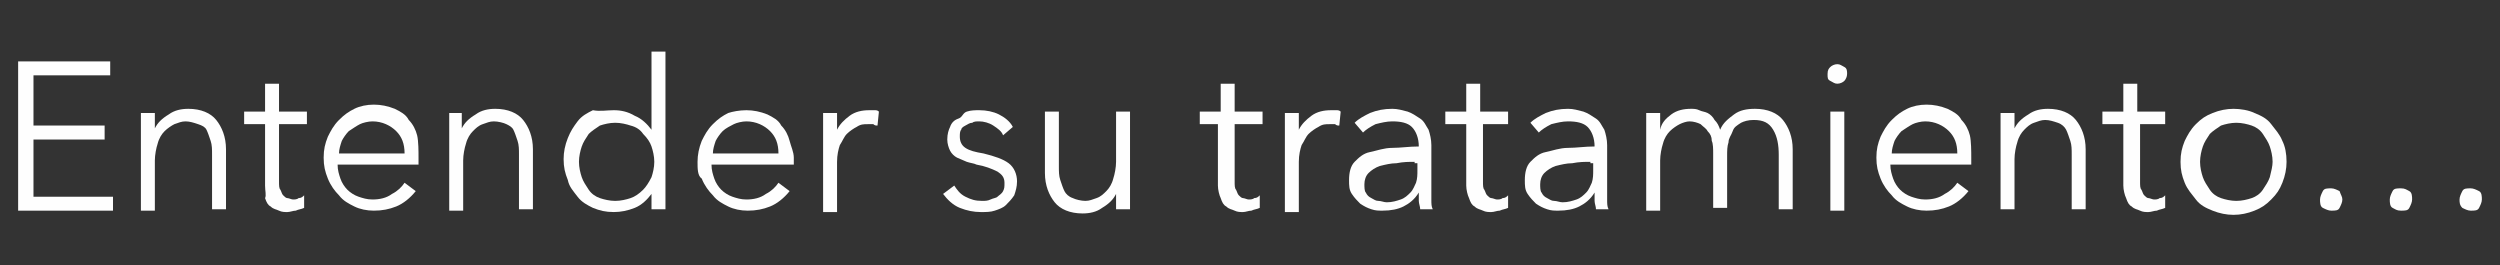
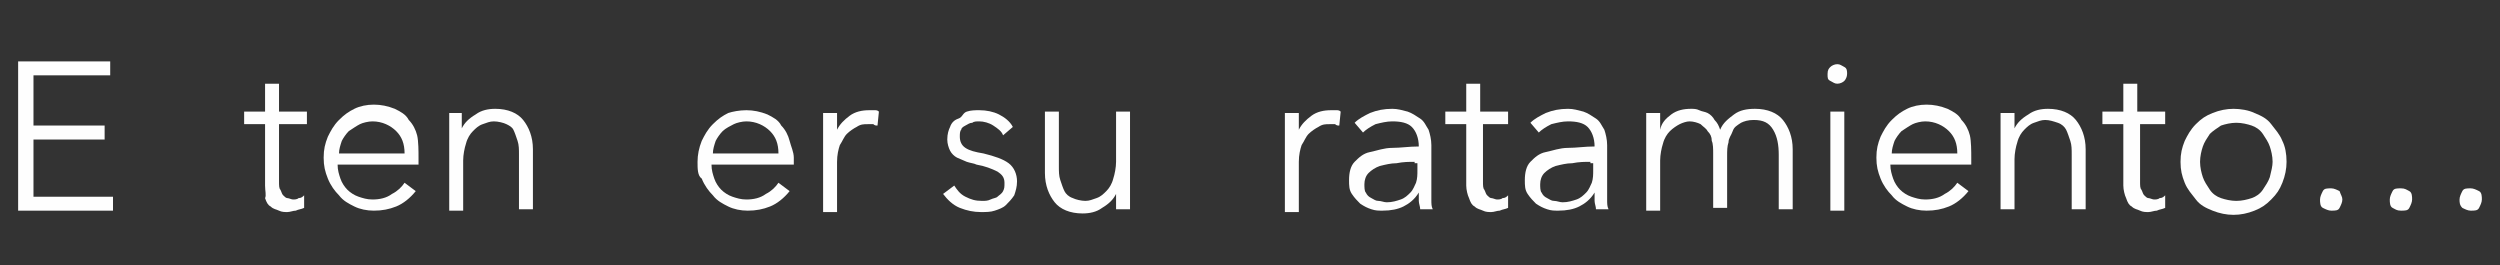
<svg xmlns="http://www.w3.org/2000/svg" version="1.1" id="Layer_1" x="0px" y="0px" viewBox="0 0 179.2 19" style="enable-background:new 0 0 179.2 19;" xml:space="preserve">
  <rect x="0" y="0" width="179.2" height="19" fill="#333333" stroke="none" />
  <style type="text/css">
	.st0{enable-background:new    ;}
	.st1{fill:#FEFEFE;}
</style>
  <g>
    <g class="st0">
      <path class="st1" d="M2.4,14.1h5.7v1H1.3V4.4h6.6v1H2.4v3.6h5.1v1H2.4V14.1z" />
-       <path class="st1" d="M11.1,8c0,0.2,0,0.4,0,0.6c0,0.2,0,0.4,0,0.6h0c0.2-0.4,0.5-0.7,1-1c0.4-0.3,0.9-0.4,1.4-0.4    c0.9,0,1.6,0.3,2,0.8c0.4,0.5,0.7,1.2,0.7,2.1v4.3h-1v-3.9c0-0.4,0-0.7-0.1-1c-0.1-0.3-0.2-0.6-0.3-0.8S14.5,9,14.2,8.9    s-0.6-0.2-0.9-0.2c-0.3,0-0.5,0.1-0.8,0.2C12.3,9,12,9.2,11.8,9.4c-0.2,0.2-0.4,0.5-0.5,0.9c-0.1,0.3-0.2,0.8-0.2,1.2v3.6h-1V9.6    c0-0.2,0-0.4,0-0.7c0-0.3,0-0.6,0-0.8H11.1z" />
      <path class="st1" d="M22,8.9h-2V13c0,0.3,0,0.5,0.1,0.6c0.1,0.2,0.1,0.3,0.2,0.4c0.1,0.1,0.2,0.2,0.3,0.2s0.3,0.1,0.4,0.1    c0.1,0,0.3,0,0.4-0.1c0.2,0,0.3-0.1,0.4-0.2l0,0.9c-0.2,0.1-0.4,0.1-0.6,0.2c-0.2,0-0.4,0.1-0.6,0.1c-0.2,0-0.4,0-0.6-0.1    s-0.4-0.1-0.6-0.3c-0.2-0.1-0.3-0.3-0.4-0.6C19.1,14,19,13.7,19,13.3V8.9h-1.5V8H19v-2h1v2h2V8.9z" />
      <path class="st1" d="M30,11.3c0,0.1,0,0.1,0,0.2s0,0.2,0,0.3h-5.8c0,0.4,0.1,0.7,0.2,1c0.1,0.3,0.3,0.6,0.5,0.8    c0.2,0.2,0.5,0.4,0.8,0.5s0.6,0.2,1,0.2c0.5,0,1-0.1,1.4-0.4c0.4-0.2,0.7-0.5,0.9-0.8l0.8,0.6c-0.4,0.5-0.9,0.9-1.4,1.1    c-0.5,0.2-1,0.3-1.6,0.3c-0.5,0-1-0.1-1.4-0.3c-0.4-0.2-0.8-0.4-1.1-0.8c-0.3-0.3-0.6-0.7-0.8-1.2c-0.2-0.5-0.3-0.9-0.3-1.5    s0.1-1,0.3-1.5c0.2-0.4,0.4-0.8,0.8-1.2s0.7-0.6,1.1-0.8c0.4-0.2,0.9-0.3,1.4-0.3c0.5,0,1,0.1,1.5,0.3c0.4,0.2,0.8,0.4,1,0.8    c0.3,0.3,0.5,0.7,0.6,1.1S30,10.9,30,11.3z M29,11c0-0.7-0.2-1.2-0.6-1.6c-0.4-0.4-1-0.7-1.7-0.7c-0.3,0-0.7,0.1-0.9,0.2    s-0.5,0.3-0.8,0.5c-0.2,0.2-0.4,0.5-0.5,0.7c-0.1,0.3-0.2,0.6-0.2,0.9H29z" />
      <path class="st1" d="M33.1,8c0,0.2,0,0.4,0,0.6c0,0.2,0,0.4,0,0.6h0c0.2-0.4,0.5-0.7,1-1c0.4-0.3,0.9-0.4,1.4-0.4    c0.9,0,1.6,0.3,2,0.8c0.4,0.5,0.7,1.2,0.7,2.1v4.3h-1v-3.9c0-0.4,0-0.7-0.1-1c-0.1-0.3-0.2-0.6-0.3-0.8S36.5,9,36.3,8.9    s-0.6-0.2-0.9-0.2c-0.3,0-0.5,0.1-0.8,0.2c-0.3,0.1-0.5,0.3-0.7,0.5c-0.2,0.2-0.4,0.5-0.5,0.9c-0.1,0.3-0.2,0.8-0.2,1.2v3.6h-1    V9.6c0-0.2,0-0.4,0-0.7c0-0.3,0-0.6,0-0.8H33.1z" />
-       <path class="st1" d="M46.7,13.9c-0.3,0.4-0.7,0.8-1.2,1s-1,0.3-1.5,0.3c-0.6,0-1-0.1-1.5-0.3c-0.4-0.2-0.8-0.4-1.1-0.8    s-0.6-0.7-0.7-1.2c-0.2-0.5-0.3-0.9-0.3-1.5c0-0.5,0.1-1,0.3-1.5c0.2-0.5,0.4-0.8,0.7-1.2s0.7-0.6,1.1-0.8C43,8,43.5,7.9,44,7.9    c0.5,0,1,0.1,1.5,0.4c0.5,0.2,0.9,0.6,1.2,1h0V3.7h1v11.3h-1L46.7,13.9L46.7,13.9z M41.5,11.6c0,0.4,0.1,0.8,0.2,1.1    c0.1,0.3,0.3,0.6,0.5,0.9c0.2,0.3,0.5,0.5,0.8,0.6c0.3,0.1,0.7,0.2,1.1,0.2c0.4,0,0.8-0.1,1.1-0.2c0.3-0.1,0.6-0.3,0.9-0.6    c0.2-0.2,0.4-0.5,0.6-0.9c0.1-0.3,0.2-0.7,0.2-1.1c0-0.4-0.1-0.8-0.2-1.1c-0.1-0.3-0.3-0.6-0.6-0.9c-0.2-0.3-0.5-0.5-0.9-0.6    c-0.3-0.1-0.7-0.2-1.1-0.2c-0.4,0-0.8,0.1-1.1,0.2c-0.3,0.2-0.6,0.4-0.8,0.6c-0.2,0.3-0.4,0.6-0.5,0.9S41.5,11.2,41.5,11.6z" />
      <path class="st1" d="M56.9,11.3c0,0.1,0,0.1,0,0.2s0,0.2,0,0.3H51c0,0.4,0.1,0.7,0.2,1c0.1,0.3,0.3,0.6,0.5,0.8    c0.2,0.2,0.5,0.4,0.8,0.5s0.6,0.2,1,0.2c0.5,0,1-0.1,1.4-0.4c0.4-0.2,0.7-0.5,0.9-0.8l0.8,0.6c-0.4,0.5-0.9,0.9-1.4,1.1    c-0.5,0.2-1,0.3-1.6,0.3c-0.5,0-1-0.1-1.4-0.3c-0.4-0.2-0.8-0.4-1.1-0.8c-0.3-0.3-0.6-0.7-0.8-1.2C50,12.6,50,12.1,50,11.6    s0.1-1,0.3-1.5c0.2-0.4,0.4-0.8,0.8-1.2s0.7-0.6,1.1-0.8C52.5,8,53,7.9,53.5,7.9c0.5,0,1,0.1,1.5,0.3c0.4,0.2,0.8,0.4,1,0.8    c0.3,0.3,0.5,0.7,0.6,1.1S56.9,10.9,56.9,11.3z M55.8,11c0-0.7-0.2-1.2-0.6-1.6c-0.4-0.4-1-0.7-1.7-0.7c-0.3,0-0.7,0.1-0.9,0.2    S52,9.2,51.8,9.4c-0.2,0.2-0.4,0.5-0.5,0.7c-0.1,0.3-0.2,0.6-0.2,0.9H55.8z" />
      <path class="st1" d="M59,8.9c0-0.3,0-0.6,0-0.8h1c0,0.2,0,0.4,0,0.6c0,0.2,0,0.4,0,0.6h0c0.2-0.4,0.5-0.7,0.9-1s0.9-0.4,1.4-0.4    c0.1,0,0.2,0,0.4,0c0.1,0,0.2,0,0.3,0.1l-0.1,1c-0.1,0-0.2,0-0.3-0.1c-0.1,0-0.3,0-0.4,0c-0.3,0-0.5,0-0.8,0.2    c-0.2,0.1-0.5,0.3-0.7,0.5c-0.2,0.2-0.3,0.5-0.5,0.8c-0.1,0.3-0.2,0.7-0.2,1.2v3.6h-1V9.6C59,9.4,59,9.2,59,8.9z" />
      <path class="st1" d="M71.9,9.7c-0.1-0.3-0.4-0.5-0.7-0.7s-0.7-0.3-1-0.3c-0.2,0-0.4,0-0.5,0.1c-0.2,0-0.3,0.1-0.5,0.2    s-0.3,0.2-0.3,0.3c-0.1,0.1-0.1,0.3-0.1,0.5c0,0.3,0.1,0.6,0.4,0.8s0.7,0.3,1.3,0.4c0.8,0.2,1.4,0.4,1.8,0.7s0.6,0.8,0.6,1.3    c0,0.4-0.1,0.7-0.2,1c-0.2,0.3-0.4,0.5-0.6,0.7s-0.5,0.3-0.8,0.4s-0.6,0.1-1,0.1c-0.5,0-1-0.1-1.5-0.3c-0.5-0.2-0.9-0.6-1.2-1    l0.8-0.6c0.2,0.3,0.4,0.6,0.8,0.8s0.7,0.3,1.2,0.3c0.2,0,0.4,0,0.6-0.1s0.4-0.1,0.5-0.2s0.3-0.2,0.4-0.4c0.1-0.2,0.1-0.3,0.1-0.6    c0-0.4-0.2-0.6-0.5-0.8c-0.4-0.2-0.9-0.4-1.5-0.5c-0.2-0.1-0.4-0.1-0.7-0.2c-0.2-0.1-0.5-0.2-0.7-0.3c-0.2-0.1-0.4-0.3-0.5-0.5    c-0.1-0.2-0.2-0.5-0.2-0.8c0-0.4,0.1-0.7,0.2-0.9c0.1-0.3,0.3-0.5,0.6-0.6S69,8.1,69.3,8c0.3-0.1,0.6-0.1,0.9-0.1    c0.5,0,1,0.1,1.4,0.3s0.8,0.5,1,0.9L71.9,9.7z" />
      <path class="st1" d="M80,15.1c0-0.2,0-0.4,0-0.6c0-0.2,0-0.4,0-0.6h0c-0.2,0.4-0.5,0.7-1,1c-0.4,0.3-0.9,0.4-1.4,0.4    c-0.9,0-1.6-0.3-2-0.8c-0.4-0.5-0.7-1.2-0.7-2.1V8h1v3.9c0,0.4,0,0.7,0.1,1s0.2,0.6,0.3,0.8s0.3,0.4,0.6,0.5    c0.2,0.1,0.6,0.2,0.9,0.2c0.3,0,0.5-0.1,0.8-0.2s0.5-0.3,0.7-0.5c0.2-0.2,0.4-0.5,0.5-0.9c0.1-0.3,0.2-0.8,0.2-1.2V8h1v5.5    c0,0.2,0,0.4,0,0.7c0,0.3,0,0.6,0,0.8H80z" />
-       <path class="st1" d="M90.5,8.9h-2V13c0,0.3,0,0.5,0.1,0.6c0.1,0.2,0.1,0.3,0.2,0.4c0.1,0.1,0.2,0.2,0.3,0.2s0.3,0.1,0.4,0.1    c0.1,0,0.3,0,0.4-0.1c0.2,0,0.3-0.1,0.4-0.2l0,0.9c-0.2,0.1-0.4,0.1-0.6,0.2c-0.2,0-0.4,0.1-0.6,0.1c-0.2,0-0.4,0-0.6-0.1    s-0.4-0.1-0.6-0.3c-0.2-0.1-0.3-0.3-0.4-0.6c-0.1-0.2-0.2-0.6-0.2-0.9V8.9H86V8h1.5v-2h1v2h2V8.9z" />
      <path class="st1" d="M92.1,8.9c0-0.3,0-0.6,0-0.8h1c0,0.2,0,0.4,0,0.6c0,0.2,0,0.4,0,0.6h0c0.2-0.4,0.5-0.7,0.9-1s0.9-0.4,1.4-0.4    c0.1,0,0.2,0,0.4,0c0.1,0,0.2,0,0.3,0.1l-0.1,1c-0.1,0-0.2,0-0.3-0.1c-0.1,0-0.3,0-0.4,0c-0.3,0-0.5,0-0.8,0.2    c-0.2,0.1-0.5,0.3-0.7,0.5c-0.2,0.2-0.3,0.5-0.5,0.8c-0.1,0.3-0.2,0.7-0.2,1.2v3.6h-1V9.6C92.1,9.4,92.1,9.2,92.1,8.9z" />
      <path class="st1" d="M101.7,10.5c0-0.6-0.2-1.1-0.5-1.4c-0.3-0.3-0.8-0.4-1.4-0.4c-0.4,0-0.8,0.1-1.2,0.2    c-0.4,0.2-0.7,0.4-0.9,0.6l-0.6-0.7c0.3-0.3,0.7-0.5,1.1-0.7c0.5-0.2,1-0.3,1.6-0.3c0.4,0,0.7,0.1,1.1,0.2    c0.3,0.1,0.6,0.3,0.9,0.5s0.4,0.5,0.6,0.8c0.1,0.3,0.2,0.7,0.2,1.1v3.1c0,0.3,0,0.5,0,0.8c0,0.3,0,0.5,0.1,0.7h-0.9    c0-0.2-0.1-0.4-0.1-0.6c0-0.2,0-0.4,0-0.6h0c-0.3,0.5-0.7,0.8-1.1,1c-0.4,0.2-0.9,0.3-1.5,0.3c-0.3,0-0.5,0-0.8-0.1    c-0.3-0.1-0.5-0.2-0.8-0.4c-0.2-0.2-0.4-0.4-0.6-0.7c-0.2-0.3-0.2-0.6-0.2-1c0-0.5,0.1-1,0.4-1.3c0.3-0.3,0.6-0.6,1.1-0.7    s1-0.3,1.6-0.3c0.6,0,1.2-0.1,1.9-0.1V10.5z M101.4,11.6c-0.4,0-0.8,0-1.3,0.1c-0.4,0-0.8,0.1-1.2,0.2c-0.3,0.1-0.6,0.3-0.8,0.5    c-0.2,0.2-0.3,0.5-0.3,0.8c0,0.2,0,0.5,0.1,0.6c0.1,0.2,0.2,0.3,0.4,0.4c0.2,0.1,0.3,0.2,0.5,0.2c0.2,0,0.4,0.1,0.6,0.1    c0.4,0,0.7-0.1,1-0.2s0.5-0.3,0.7-0.5s0.3-0.5,0.4-0.7c0.1-0.3,0.1-0.6,0.1-0.9v-0.5H101.4z" />
      <path class="st1" d="M108.3,8.9h-2V13c0,0.3,0,0.5,0.1,0.6c0.1,0.2,0.1,0.3,0.2,0.4c0.1,0.1,0.2,0.2,0.3,0.2s0.3,0.1,0.4,0.1    c0.1,0,0.3,0,0.4-0.1c0.2,0,0.3-0.1,0.4-0.2l0,0.9c-0.2,0.1-0.4,0.1-0.6,0.2c-0.2,0-0.4,0.1-0.6,0.1c-0.2,0-0.4,0-0.6-0.1    s-0.4-0.1-0.6-0.3c-0.2-0.1-0.3-0.3-0.4-0.6c-0.1-0.2-0.2-0.6-0.2-0.9V8.9h-1.5V8h1.5v-2h1v2h2V8.9z" />
      <path class="st1" d="M114.3,10.5c0-0.6-0.2-1.1-0.5-1.4c-0.3-0.3-0.8-0.4-1.4-0.4c-0.4,0-0.8,0.1-1.2,0.2    c-0.4,0.2-0.7,0.4-0.9,0.6l-0.6-0.7c0.3-0.3,0.7-0.5,1.1-0.7c0.5-0.2,1-0.3,1.6-0.3c0.4,0,0.7,0.1,1.1,0.2    c0.3,0.1,0.6,0.3,0.9,0.5s0.4,0.5,0.6,0.8c0.1,0.3,0.2,0.7,0.2,1.1v3.1c0,0.3,0,0.5,0,0.8c0,0.3,0,0.5,0.1,0.7h-0.9    c0-0.2-0.1-0.4-0.1-0.6c0-0.2,0-0.4,0-0.6h0c-0.3,0.5-0.7,0.8-1.1,1c-0.4,0.2-0.9,0.3-1.5,0.3c-0.3,0-0.5,0-0.8-0.1    c-0.3-0.1-0.5-0.2-0.8-0.4c-0.2-0.2-0.4-0.4-0.6-0.7c-0.2-0.3-0.2-0.6-0.2-1c0-0.5,0.1-1,0.4-1.3c0.3-0.3,0.6-0.6,1.1-0.7    s1-0.3,1.6-0.3c0.6,0,1.2-0.1,1.9-0.1V10.5z M114,11.6c-0.4,0-0.8,0-1.3,0.1c-0.4,0-0.8,0.1-1.2,0.2c-0.3,0.1-0.6,0.3-0.8,0.5    c-0.2,0.2-0.3,0.5-0.3,0.8c0,0.2,0,0.5,0.1,0.6c0.1,0.2,0.2,0.3,0.4,0.4c0.2,0.1,0.3,0.2,0.5,0.2c0.2,0,0.4,0.1,0.6,0.1    c0.4,0,0.7-0.1,1-0.2s0.5-0.3,0.7-0.5s0.3-0.5,0.4-0.7c0.1-0.3,0.1-0.6,0.1-0.9v-0.5H114z" />
      <path class="st1" d="M119.8,8.2c0.4-0.3,0.9-0.4,1.4-0.4c0.2,0,0.4,0,0.6,0.1s0.4,0.1,0.6,0.2c0.2,0.1,0.4,0.3,0.5,0.5    c0.2,0.2,0.3,0.4,0.4,0.7c0.2-0.5,0.6-0.8,1-1.1c0.4-0.3,0.9-0.4,1.5-0.4c0.9,0,1.6,0.3,2,0.8c0.4,0.5,0.7,1.2,0.7,2.1v4.3h-1    v-3.9c0-0.7-0.1-1.3-0.4-1.8s-0.7-0.7-1.4-0.7c-0.4,0-0.7,0.1-0.9,0.2c-0.3,0.2-0.5,0.3-0.6,0.6s-0.3,0.5-0.3,0.8    c-0.1,0.3-0.1,0.6-0.1,1v3.7h-1V11c0-0.3,0-0.7-0.1-0.9c0-0.3-0.1-0.5-0.3-0.7c-0.1-0.2-0.3-0.3-0.5-0.5c-0.2-0.1-0.5-0.2-0.8-0.2    c-0.2,0-0.5,0.1-0.7,0.2c-0.2,0.1-0.5,0.3-0.7,0.5c-0.2,0.2-0.4,0.5-0.5,0.9c-0.1,0.3-0.2,0.8-0.2,1.2v3.6h-1V9.6    c0-0.2,0-0.4,0-0.7c0-0.3,0-0.6,0-0.8h1c0,0.2,0,0.4,0,0.6c0,0.2,0,0.4,0,0.6h0C119.1,8.8,119.4,8.5,119.8,8.2z" />
      <path class="st1" d="M132.4,5.3c0,0.2-0.1,0.4-0.2,0.5c-0.1,0.1-0.3,0.2-0.5,0.2s-0.3-0.1-0.5-0.2C131,5.7,131,5.6,131,5.3    s0.1-0.4,0.2-0.5s0.3-0.2,0.5-0.2s0.3,0.1,0.5,0.2S132.4,5.1,132.4,5.3z M132.2,15.1h-1V8h1V15.1z" />
      <path class="st1" d="M141.3,11.3c0,0.1,0,0.1,0,0.2s0,0.2,0,0.3h-5.8c0,0.4,0.1,0.7,0.2,1c0.1,0.3,0.3,0.6,0.5,0.8    c0.2,0.2,0.5,0.4,0.8,0.5s0.6,0.2,1,0.2c0.5,0,1-0.1,1.4-0.4c0.4-0.2,0.7-0.5,0.9-0.8l0.8,0.6c-0.4,0.5-0.9,0.9-1.4,1.1    c-0.5,0.2-1,0.3-1.6,0.3c-0.5,0-1-0.1-1.4-0.3c-0.4-0.2-0.8-0.4-1.1-0.8c-0.3-0.3-0.6-0.7-0.8-1.2c-0.2-0.5-0.3-0.9-0.3-1.5    s0.1-1,0.3-1.5c0.2-0.4,0.4-0.8,0.8-1.2s0.7-0.6,1.1-0.8c0.4-0.2,0.9-0.3,1.4-0.3c0.5,0,1,0.1,1.5,0.3c0.4,0.2,0.8,0.4,1,0.8    c0.3,0.3,0.5,0.7,0.6,1.1S141.3,10.9,141.3,11.3z M140.3,11c0-0.7-0.2-1.2-0.6-1.6c-0.4-0.4-1-0.7-1.7-0.7c-0.3,0-0.7,0.1-0.9,0.2    s-0.5,0.3-0.8,0.5c-0.2,0.2-0.4,0.5-0.5,0.7c-0.1,0.3-0.2,0.6-0.2,0.9H140.3z" />
      <path class="st1" d="M144.4,8c0,0.2,0,0.4,0,0.6c0,0.2,0,0.4,0,0.6h0c0.2-0.4,0.5-0.7,1-1c0.4-0.3,0.9-0.4,1.4-0.4    c0.9,0,1.6,0.3,2,0.8c0.4,0.5,0.7,1.2,0.7,2.1v4.3h-1v-3.9c0-0.4,0-0.7-0.1-1c-0.1-0.3-0.2-0.6-0.3-0.8s-0.3-0.4-0.6-0.5    s-0.6-0.2-0.9-0.2c-0.3,0-0.5,0.1-0.8,0.2c-0.3,0.1-0.5,0.3-0.7,0.5c-0.2,0.2-0.4,0.5-0.5,0.9c-0.1,0.3-0.2,0.8-0.2,1.2v3.6h-1    V9.6c0-0.2,0-0.4,0-0.7c0-0.3,0-0.6,0-0.8H144.4z" />
      <path class="st1" d="M155.4,8.9h-2V13c0,0.3,0,0.5,0.1,0.6c0.1,0.2,0.1,0.3,0.2,0.4c0.1,0.1,0.2,0.2,0.3,0.2s0.3,0.1,0.4,0.1    c0.1,0,0.3,0,0.4-0.1c0.2,0,0.3-0.1,0.4-0.2l0,0.9c-0.2,0.1-0.4,0.1-0.6,0.2c-0.2,0-0.4,0.1-0.6,0.1c-0.2,0-0.4,0-0.6-0.1    s-0.4-0.1-0.6-0.3c-0.2-0.1-0.3-0.3-0.4-0.6c-0.1-0.2-0.2-0.6-0.2-0.9V8.9h-1.5V8h1.5v-2h1v2h2V8.9z" />
      <path class="st1" d="M163.9,11.6c0,0.5-0.1,1-0.3,1.5s-0.4,0.8-0.8,1.2s-0.7,0.6-1.2,0.8c-0.5,0.2-1,0.3-1.5,0.3    c-0.5,0-1-0.1-1.5-0.3c-0.5-0.2-0.9-0.4-1.2-0.8s-0.6-0.7-0.8-1.2c-0.2-0.5-0.3-0.9-0.3-1.5s0.1-1,0.3-1.5    c0.2-0.4,0.4-0.8,0.8-1.2s0.7-0.6,1.2-0.8c0.5-0.2,1-0.3,1.5-0.3c0.5,0,1.1,0.1,1.5,0.3c0.5,0.2,0.9,0.4,1.2,0.8s0.6,0.7,0.8,1.2    C163.8,10.5,163.9,11,163.9,11.6z M162.9,11.6c0-0.4-0.1-0.8-0.2-1.1c-0.1-0.3-0.3-0.6-0.5-0.9s-0.5-0.5-0.8-0.6    c-0.3-0.1-0.7-0.2-1.1-0.2c-0.4,0-0.8,0.1-1.1,0.2c-0.3,0.2-0.6,0.4-0.8,0.6c-0.2,0.3-0.4,0.6-0.5,0.9s-0.2,0.7-0.2,1.1    c0,0.4,0.1,0.8,0.2,1.1c0.1,0.3,0.3,0.6,0.5,0.9c0.2,0.3,0.5,0.5,0.8,0.6c0.3,0.1,0.7,0.2,1.1,0.2c0.4,0,0.8-0.1,1.1-0.2    c0.3-0.1,0.6-0.3,0.8-0.6s0.4-0.6,0.5-0.9C162.8,12.3,162.9,11.9,162.9,11.6z" />
      <path class="st1" d="M167.9,14.3c0,0.2-0.1,0.4-0.2,0.6c-0.1,0.2-0.3,0.2-0.6,0.2c-0.2,0-0.4-0.1-0.6-0.2s-0.2-0.4-0.2-0.6    s0.1-0.4,0.2-0.6s0.3-0.2,0.6-0.2c0.2,0,0.4,0.1,0.6,0.2C167.8,14,167.9,14.1,167.9,14.3z M172.9,14.3c0,0.2-0.1,0.4-0.2,0.6    s-0.3,0.2-0.6,0.2s-0.4-0.1-0.6-0.2s-0.2-0.4-0.2-0.6s0.1-0.4,0.2-0.6s0.3-0.2,0.6-0.2s0.4,0.1,0.6,0.2S172.9,14.1,172.9,14.3z     M177.9,14.3c0,0.2-0.1,0.4-0.2,0.6s-0.3,0.2-0.6,0.2c-0.2,0-0.4-0.1-0.6-0.2c-0.2-0.2-0.2-0.4-0.2-0.6s0.1-0.4,0.2-0.6    c0.1-0.2,0.3-0.2,0.6-0.2c0.2,0,0.4,0.1,0.6,0.2S177.9,14.1,177.9,14.3z" />
    </g>
  </g>
</svg>